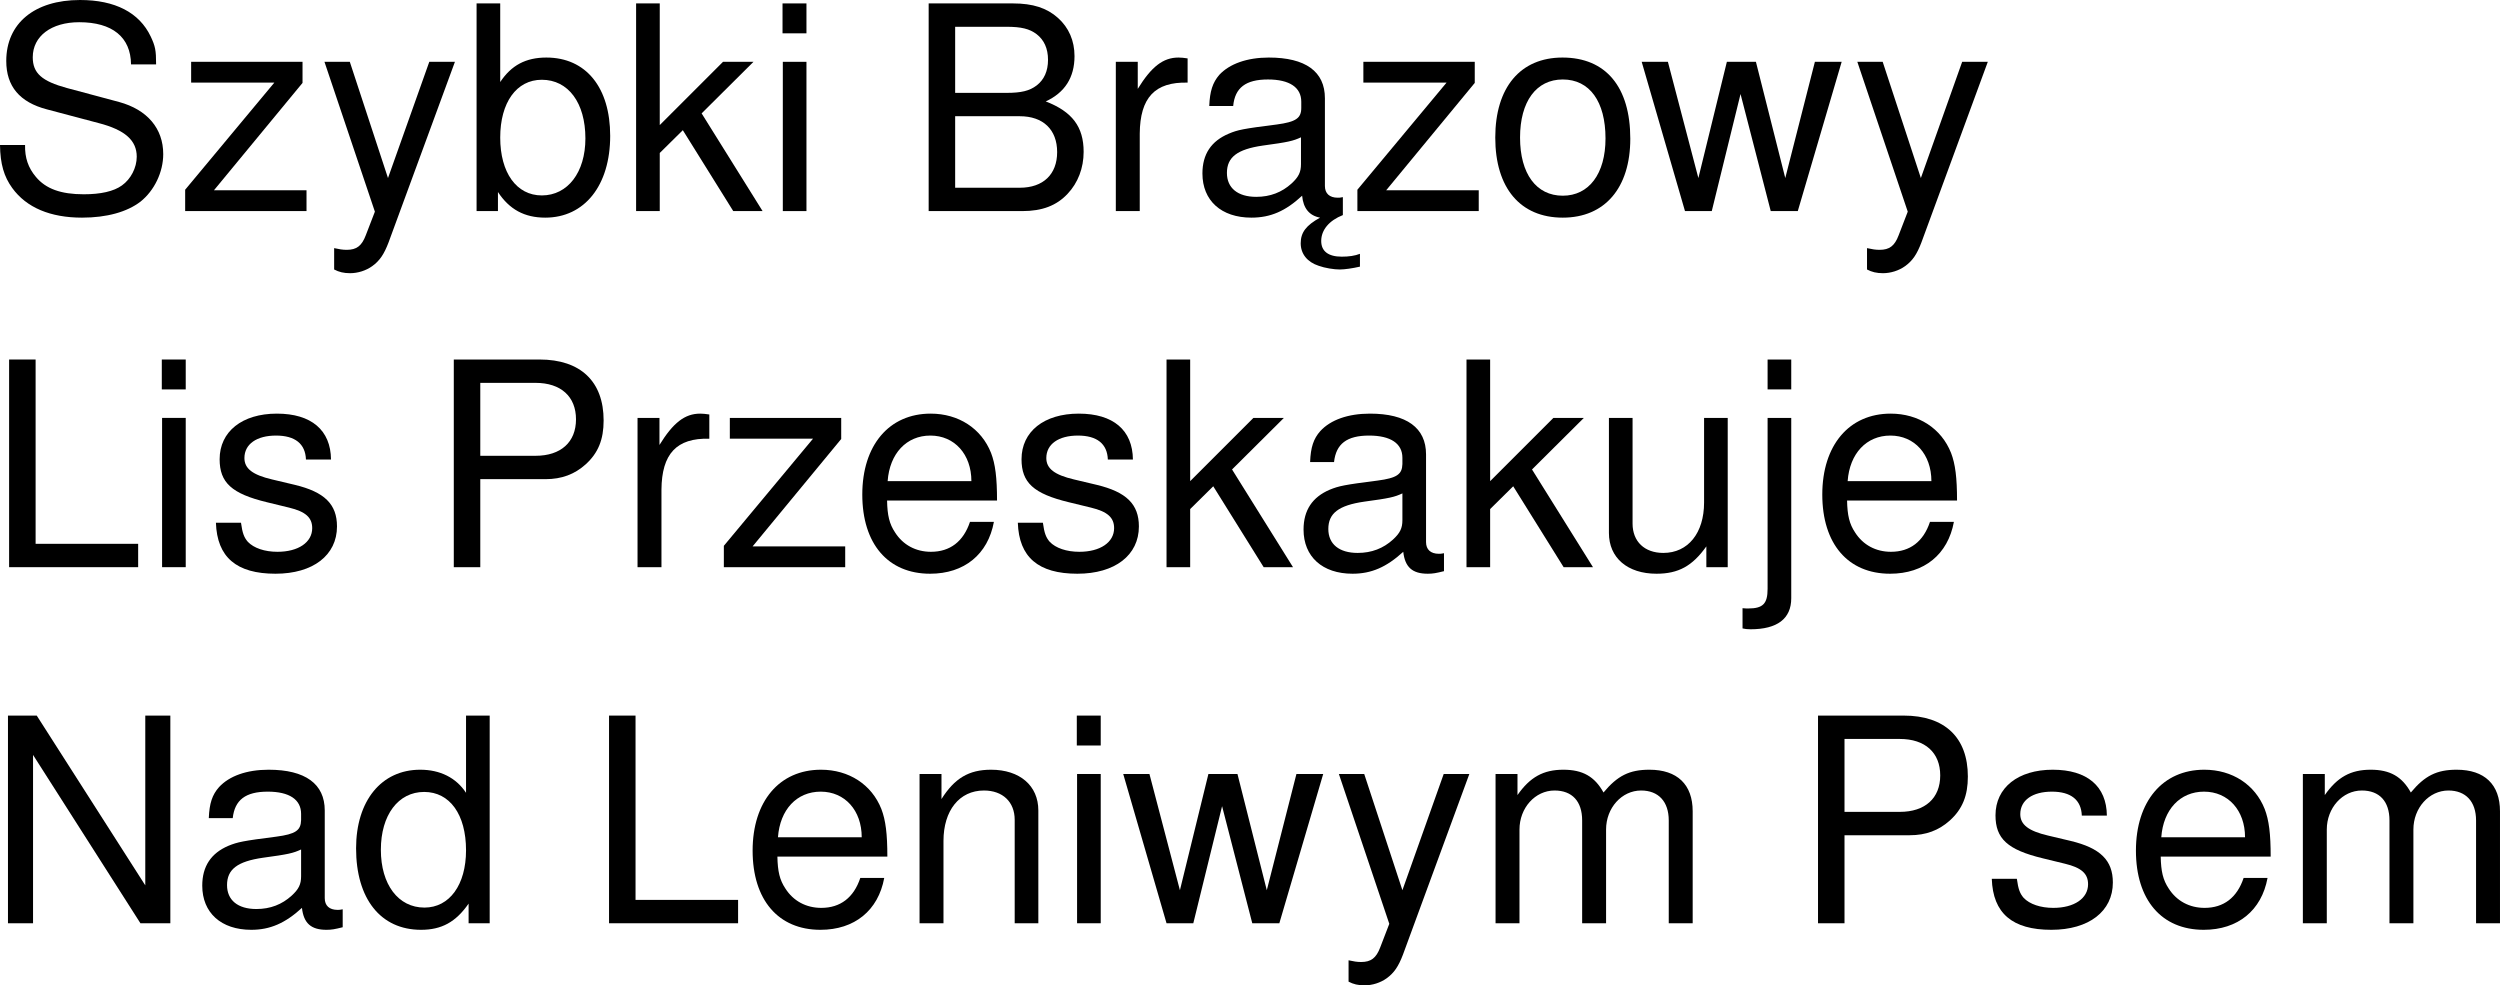
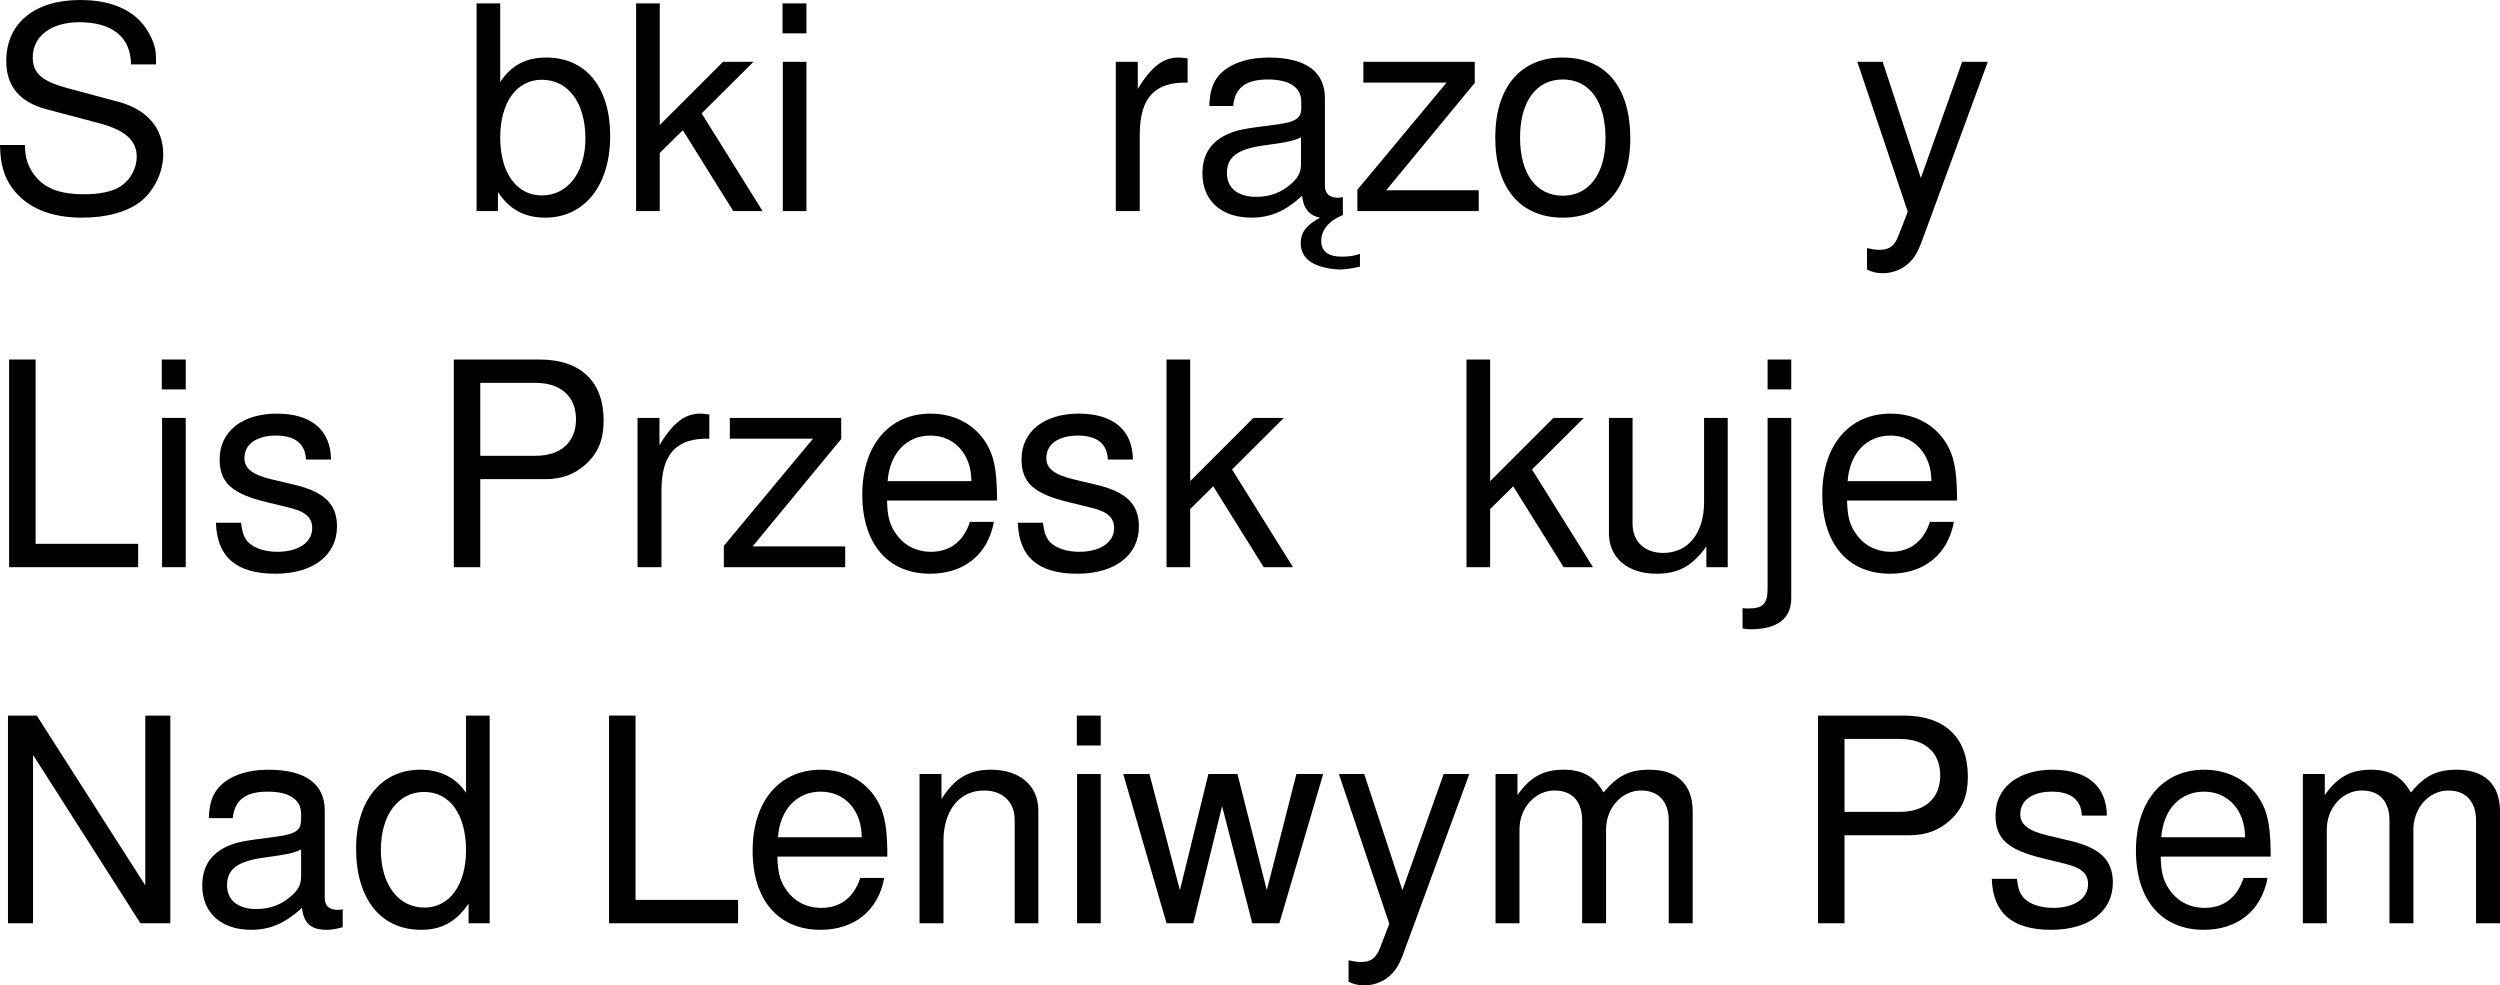
<svg xmlns="http://www.w3.org/2000/svg" viewBox="160.811 5.368 234.027 92.24" version="1.1" id="svg2">
  <defs id="defs9" />
  <g aria-label="Szybki BrązowyLis PrzeskakujeNad Leniwym Psem" id="text4521" style="font-size:26.667px;line-height:125%;font-family:Helvetica, sans-serif;text-align:left;letter-spacing:0px;word-spacing:0px;stroke-width:1px">
    <path d="M 175.424,11.395 C 175.424,10.062 175.344,9.688 174.917,8.782 173.851,6.542 171.584,5.368 168.304,5.368 164.037,5.368 161.397,7.555 161.397,11.075 161.397,13.448 162.651,14.942 165.211,15.608 L 170.037,16.888 C 172.517,17.528 173.611,18.515 173.611,20.035 173.611,21.075 173.051,22.142 172.224,22.728 171.451,23.288 170.224,23.555 168.651,23.555 166.517,23.555 165.104,23.048 164.171,21.928 163.451,21.075 163.131,20.142 163.157,18.942 H 160.811 C 160.837,20.728 161.184,21.902 161.957,22.968 163.291,24.808 165.531,25.742 168.491,25.742 170.811,25.742 172.704,25.208 173.957,24.248 175.264,23.208 176.091,21.475 176.091,19.795 176.091,17.395 174.597,15.635 171.957,14.915 L 167.077,13.608 C 164.731,12.968 163.877,12.222 163.877,10.728 163.877,8.755 165.611,7.448 168.224,7.448 171.317,7.448 173.051,8.835 173.077,11.395 Z" id="path11" />
-     <path d="M 189.131,11.155 H 178.704 V 13.102 H 186.491 L 178.144,23.128 V 25.128 H 189.504 V 23.182 H 180.837 L 189.131,13.128 Z" id="path13" />
-     <path d="M 200.997,11.155 197.131,22.035 193.557,11.155 H 191.184 L 195.904,25.182 195.051,27.395 C 194.677,28.382 194.197,28.755 193.264,28.755 192.891,28.755 192.571,28.702 192.091,28.595 V 30.595 C 192.544,30.835 192.997,30.942 193.584,30.942 194.304,30.942 195.077,30.702 195.664,30.275 196.357,29.768 196.757,29.182 197.184,28.062 L 203.397,11.155 Z" id="path15" />
    <path d="M 205.424,5.688 V 25.128 H 207.424 V 23.342 C 208.491,24.968 209.904,25.742 211.851,25.742 215.531,25.742 217.931,22.728 217.931,18.088 217.931,13.555 215.664,10.755 211.957,10.755 210.037,10.755 208.677,11.475 207.637,13.048 V 5.688 Z M 211.531,12.835 C 214.011,12.835 215.611,14.995 215.611,18.328 215.611,21.502 213.957,23.662 211.531,23.662 209.157,23.662 207.637,21.528 207.637,18.248 207.637,14.968 209.157,12.835 211.531,12.835 Z" id="path17" />
    <path d="M 222.571,5.688 H 220.357 V 25.128 H 222.571 V 19.688 L 224.731,17.555 229.451,25.128 H 232.197 L 226.491,15.982 231.344,11.155 H 228.491 L 222.571,17.075 Z" id="path19" />
    <path d="M 236.304,11.155 H 234.091 V 25.128 H 236.304 Z M 236.304,5.688 H 234.064 V 8.488 H 236.304 Z" id="path21" />
-     <path d="M 247.744,25.128 H 256.517 C 258.357,25.128 259.717,24.622 260.757,23.502 261.717,22.488 262.251,21.102 262.251,19.582 262.251,17.235 261.184,15.822 258.704,14.862 260.491,14.035 261.397,12.622 261.397,10.622 261.397,9.182 260.864,7.955 259.851,7.048 258.811,6.115 257.504,5.688 255.637,5.688 H 247.744 Z M 250.224,14.062 V 7.875 H 255.024 C 256.411,7.875 257.184,8.062 257.851,8.568 258.544,9.102 258.917,9.902 258.917,10.968 258.917,12.035 258.544,12.835 257.851,13.368 257.184,13.875 256.411,14.062 255.024,14.062 Z M 250.224,22.942 V 16.248 H 256.277 C 258.464,16.248 259.771,17.502 259.771,19.608 259.771,21.688 258.464,22.942 256.277,22.942 Z" id="path23" />
    <path d="M 265.264,11.155 V 25.128 H 267.504 V 17.875 C 267.531,14.515 268.917,13.022 271.984,13.102 V 10.835 C 271.611,10.782 271.397,10.755 271.131,10.755 269.691,10.755 268.597,11.608 267.317,13.688 V 11.155 Z" id="path25" />
    <path d="M 286.517,23.822 C 286.277,23.875 286.171,23.875 286.037,23.875 285.264,23.875 284.837,23.475 284.837,22.782 V 14.568 C 284.837,12.062 283.024,10.755 279.584,10.755 277.557,10.755 275.904,11.342 274.944,12.382 274.331,13.102 274.064,13.902 274.011,15.288 H 276.251 C 276.411,13.582 277.424,12.808 279.504,12.808 281.531,12.808 282.624,13.555 282.624,14.888 V 15.475 C 282.624,16.435 282.117,16.782 280.331,17.022 277.157,17.422 276.677,17.528 275.851,17.875 274.197,18.568 273.371,19.795 273.371,21.608 273.371,24.142 275.131,25.742 277.957,25.742 279.744,25.742 281.157,25.128 282.704,23.688 282.811,24.862 283.371,25.555 284.384,25.742 283.077,26.462 282.571,27.128 282.571,28.142 282.571,29.128 283.184,29.902 284.251,30.248 284.837,30.462 285.691,30.595 286.224,30.595 286.677,30.595 287.424,30.488 288.117,30.328 V 29.128 C 287.637,29.315 287.077,29.395 286.411,29.395 285.157,29.395 284.491,28.888 284.491,27.928 284.491,26.888 285.237,26.008 286.517,25.502 Z M 282.597,20.728 C 282.597,21.475 282.384,21.928 281.717,22.542 280.811,23.368 279.717,23.795 278.411,23.795 276.677,23.795 275.664,22.968 275.664,21.555 275.664,20.088 276.624,19.342 279.024,18.995 281.397,18.675 281.851,18.568 282.597,18.222 Z" id="path27" />
    <path d="M 298.864,11.155 H 288.437 V 13.102 H 296.224 L 287.877,23.128 V 25.128 H 299.237 V 23.182 H 290.571 L 298.864,13.128 Z" id="path29" />
    <path d="M 307.077,10.755 C 303.131,10.755 300.784,13.555 300.784,18.248 300.784,22.968 303.131,25.742 307.104,25.742 311.051,25.742 313.424,22.942 313.424,18.355 313.424,13.502 311.131,10.755 307.077,10.755 Z M 307.104,12.808 C 309.611,12.808 311.104,14.862 311.104,18.328 311.104,21.635 309.557,23.688 307.104,23.688 304.624,23.688 303.104,21.635 303.104,18.248 303.104,14.862 304.624,12.808 307.104,12.808 Z" id="path31" />
-     <path d="M 329.104,25.128 333.211,11.155 H 330.704 L 327.931,22.035 325.184,11.155 H 322.464 L 319.797,22.035 316.944,11.155 H 314.491 L 318.544,25.128 H 321.051 L 323.744,14.168 326.571,25.128 Z" id="path33" />
    <path d="M 344.491,11.155 340.624,22.035 337.051,11.155 H 334.677 L 339.397,25.182 338.544,27.395 C 338.171,28.382 337.691,28.755 336.757,28.755 336.384,28.755 336.064,28.702 335.584,28.595 V 30.595 C 336.037,30.835 336.491,30.942 337.077,30.942 337.797,30.942 338.571,30.702 339.157,30.275 339.851,29.768 340.251,29.182 340.677,28.062 L 346.891,11.155 Z" id="path35" />
    <path d="M 164.144,39.022 H 161.664 V 58.462 H 173.744 V 56.275 H 164.144 Z" id="path37" />
    <path d="M 178.197,44.488 H 175.984 V 58.462 H 178.197 Z M 178.197,39.022 H 175.957 V 41.822 H 178.197 Z" id="path39" />
    <path d="M 191.797,48.382 C 191.771,45.635 189.957,44.088 186.731,44.088 183.477,44.088 181.371,45.768 181.371,48.355 181.371,50.542 182.491,51.582 185.797,52.382 L 187.877,52.888 C 189.424,53.262 190.037,53.822 190.037,54.808 190.037,56.142 188.731,57.022 186.784,57.022 185.584,57.022 184.571,56.675 184.011,56.088 183.664,55.688 183.504,55.288 183.371,54.302 H 181.024 C 181.131,57.528 182.944,59.075 186.597,59.075 190.117,59.075 192.357,57.342 192.357,54.648 192.357,52.568 191.184,51.422 188.411,50.755 L 186.277,50.248 C 184.464,49.822 183.691,49.235 183.691,48.248 183.691,46.942 184.837,46.142 186.651,46.142 188.437,46.142 189.397,46.915 189.451,48.382 Z" id="path41" />
    <path d="M 205.771,50.222 H 211.877 C 213.397,50.222 214.597,49.768 215.637,48.835 216.811,47.768 217.317,46.515 217.317,44.728 217.317,41.075 215.157,39.022 211.317,39.022 H 203.291 V 58.462 H 205.771 Z M 205.771,48.035 V 41.208 H 210.944 C 213.317,41.208 214.731,42.488 214.731,44.622 214.731,46.755 213.317,48.035 210.944,48.035 Z" id="path43" />
    <path d="M 220.491,44.488 V 58.462 H 222.731 V 51.208 C 222.757,47.848 224.144,46.355 227.211,46.435 V 44.168 C 226.837,44.115 226.624,44.088 226.357,44.088 224.917,44.088 223.824,44.942 222.544,47.022 V 44.488 Z" id="path45" />
    <path d="M 239.557,44.488 H 229.131 V 46.435 H 236.917 L 228.571,56.462 V 58.462 H 239.931 V 56.515 H 231.264 L 239.557,46.462 Z" id="path47" />
    <path d="M 254.144,52.222 C 254.144,50.088 253.984,48.808 253.584,47.768 252.677,45.475 250.544,44.088 247.931,44.088 244.037,44.088 241.531,47.048 241.531,51.662 241.531,56.275 243.931,59.075 247.877,59.075 251.077,59.075 253.291,57.262 253.851,54.222 H 251.611 C 250.997,56.062 249.744,57.022 247.957,57.022 246.544,57.022 245.344,56.382 244.597,55.208 244.064,54.408 243.877,53.608 243.851,52.222 Z M 243.904,50.408 C 244.091,47.822 245.664,46.142 247.904,46.142 250.171,46.142 251.744,47.902 251.744,50.408 Z" id="path49" />
    <path d="M 266.864,48.382 C 266.837,45.635 265.024,44.088 261.797,44.088 258.544,44.088 256.437,45.768 256.437,48.355 256.437,50.542 257.557,51.582 260.864,52.382 L 262.944,52.888 C 264.491,53.262 265.104,53.822 265.104,54.808 265.104,56.142 263.797,57.022 261.851,57.022 260.651,57.022 259.637,56.675 259.077,56.088 258.731,55.688 258.571,55.288 258.437,54.302 H 256.091 C 256.197,57.528 258.011,59.075 261.664,59.075 265.184,59.075 267.424,57.342 267.424,54.648 267.424,52.568 266.251,51.422 263.477,50.755 L 261.344,50.248 C 259.531,49.822 258.757,49.235 258.757,48.248 258.757,46.942 259.904,46.142 261.717,46.142 263.504,46.142 264.464,46.915 264.517,48.382 Z" id="path51" />
    <path d="M 272.224,39.022 H 270.011 V 58.462 H 272.224 V 53.022 L 274.384,50.888 279.104,58.462 H 281.851 L 276.144,49.315 280.997,44.488 H 278.144 L 272.224,50.408 Z" id="path53" />
-     <path d="M 295.984,57.155 C 295.744,57.208 295.637,57.208 295.504,57.208 294.731,57.208 294.304,56.808 294.304,56.115 V 47.902 C 294.304,45.422 292.491,44.088 289.051,44.088 286.997,44.088 285.371,44.675 284.411,45.715 283.771,46.435 283.504,47.235 283.451,48.622 H 285.691 C 285.877,46.915 286.891,46.142 288.971,46.142 290.997,46.142 292.091,46.888 292.091,48.222 V 48.808 C 292.064,49.768 291.584,50.115 289.771,50.355 286.624,50.755 286.144,50.862 285.291,51.208 283.664,51.902 282.837,53.128 282.837,54.942 282.837,57.475 284.597,59.075 287.424,59.075 289.184,59.075 290.597,58.462 292.171,57.022 292.331,58.462 293.024,59.075 294.464,59.075 294.944,59.075 295.237,59.022 295.984,58.835 Z M 292.091,54.062 C 292.091,54.808 291.877,55.262 291.211,55.875 290.304,56.702 289.211,57.128 287.904,57.128 286.171,57.128 285.157,56.302 285.157,54.888 285.157,53.422 286.117,52.675 288.517,52.328 290.891,52.008 291.344,51.902 292.091,51.555 Z" id="path55" />
    <path d="M 300.304,39.022 H 298.091 V 58.462 H 300.304 V 53.022 L 302.464,50.888 307.184,58.462 H 309.931 L 304.224,49.315 309.077,44.488 H 306.224 L 300.304,50.408 Z" id="path57" />
    <path d="M 322.544,58.462 V 44.488 H 320.331 V 52.408 C 320.331,55.262 318.837,57.128 316.517,57.128 314.757,57.128 313.637,56.062 313.637,54.382 V 44.488 H 311.424 V 55.262 C 311.424,57.582 313.157,59.075 315.877,59.075 317.931,59.075 319.237,58.355 320.544,56.515 V 58.462 Z" id="path59" />
    <path d="M 326.277,44.488 V 60.488 C 326.277,61.875 325.851,62.328 324.464,62.328 324.304,62.328 324.224,62.328 323.931,62.302 V 64.195 C 324.197,64.248 324.331,64.275 324.677,64.275 327.184,64.275 328.491,63.288 328.491,61.368 V 44.488 Z M 328.491,39.022 H 326.277 V 41.822 H 328.491 Z" id="path61" />
    <path d="M 344.011,52.222 C 344.011,50.088 343.851,48.808 343.451,47.768 342.544,45.475 340.411,44.088 337.797,44.088 333.904,44.088 331.397,47.048 331.397,51.662 331.397,56.275 333.797,59.075 337.744,59.075 340.944,59.075 343.157,57.262 343.717,54.222 H 341.477 C 340.864,56.062 339.611,57.022 337.824,57.022 336.411,57.022 335.211,56.382 334.464,55.208 333.931,54.408 333.744,53.608 333.717,52.222 Z M 333.771,50.408 C 333.957,47.822 335.531,46.142 337.771,46.142 340.037,46.142 341.611,47.902 341.611,50.408 Z" id="path63" />
    <path d="M 176.757,72.355 H 174.411 V 88.248 L 164.251,72.355 H 161.557 V 91.795 H 163.904 V 76.035 L 173.957,91.795 H 176.757 Z" id="path65" />
    <path d="M 192.891,90.488 C 192.651,90.542 192.544,90.542 192.411,90.542 191.637,90.542 191.211,90.142 191.211,89.448 V 81.235 C 191.211,78.755 189.397,77.422 185.957,77.422 183.904,77.422 182.277,78.008 181.317,79.048 180.677,79.768 180.411,80.568 180.357,81.955 H 182.597 C 182.784,80.248 183.797,79.475 185.877,79.475 187.904,79.475 188.997,80.222 188.997,81.555 V 82.142 C 188.971,83.102 188.491,83.448 186.677,83.688 183.531,84.088 183.051,84.195 182.197,84.542 180.571,85.235 179.744,86.462 179.744,88.275 179.744,90.808 181.504,92.408 184.331,92.408 186.091,92.408 187.504,91.795 189.077,90.355 189.237,91.795 189.931,92.408 191.371,92.408 191.851,92.408 192.144,92.355 192.891,92.168 Z M 188.997,87.395 C 188.997,88.142 188.784,88.595 188.117,89.208 187.211,90.035 186.117,90.462 184.811,90.462 183.077,90.462 182.064,89.635 182.064,88.222 182.064,86.755 183.024,86.008 185.424,85.662 187.797,85.342 188.251,85.235 188.997,84.888 Z" id="path67" />
    <path d="M 206.651,72.355 H 204.437 V 79.582 C 203.504,78.168 202.011,77.422 200.144,77.422 196.517,77.422 194.144,80.328 194.144,84.782 194.144,89.502 196.437,92.408 200.224,92.408 202.144,92.408 203.477,91.688 204.677,89.955 V 91.795 H 206.651 Z M 200.517,79.502 C 202.917,79.502 204.437,81.608 204.437,84.968 204.437,88.195 202.891,90.328 200.544,90.328 198.091,90.328 196.464,88.168 196.464,84.915 196.464,81.662 198.091,79.502 200.517,79.502 Z" id="path69" />
    <path d="M 220.304,72.355 H 217.824 V 91.795 H 229.904 V 89.608 H 220.304 Z" id="path71" />
    <path d="M 243.877,85.555 C 243.877,83.422 243.717,82.142 243.317,81.102 242.411,78.808 240.277,77.422 237.664,77.422 233.771,77.422 231.264,80.382 231.264,84.995 231.264,89.608 233.664,92.408 237.611,92.408 240.811,92.408 243.024,90.595 243.584,87.555 H 241.344 C 240.731,89.395 239.477,90.355 237.691,90.355 236.277,90.355 235.077,89.715 234.331,88.542 233.797,87.742 233.611,86.942 233.584,85.555 Z M 233.637,83.742 C 233.824,81.155 235.397,79.475 237.637,79.475 239.904,79.475 241.477,81.235 241.477,83.742 Z" id="path73" />
    <path d="M 246.891,77.822 V 91.795 H 249.131 V 84.088 C 249.131,81.235 250.624,79.368 252.917,79.368 254.677,79.368 255.797,80.435 255.797,82.115 V 91.795 H 258.011 V 81.235 C 258.011,78.915 256.277,77.422 253.584,77.422 251.504,77.422 250.171,78.222 248.944,80.168 V 77.822 Z" id="path75" />
    <path d="M 263.851,77.822 H 261.637 V 91.795 H 263.851 Z M 263.851,72.355 H 261.611 V 75.155 H 263.851 Z" id="path77" />
    <path d="M 280.571,91.795 284.677,77.822 H 282.171 L 279.397,88.702 276.651,77.822 H 273.931 L 271.264,88.702 268.411,77.822 H 265.957 L 270.011,91.795 H 272.517 L 275.211,80.835 278.037,91.795 Z" id="path79" />
    <path d="M 295.957,77.822 292.091,88.702 288.517,77.822 H 286.144 L 290.864,91.848 290.011,94.062 C 289.637,95.048 289.157,95.422 288.224,95.422 287.851,95.422 287.531,95.368 287.051,95.262 V 97.262 C 287.504,97.502 287.957,97.608 288.544,97.608 289.264,97.608 290.037,97.368 290.624,96.942 291.317,96.435 291.717,95.848 292.144,94.728 L 298.357,77.822 Z" id="path81" />
-     <path d="M 300.811,77.822 V 91.795 H 303.051 V 83.022 C 303.051,80.995 304.517,79.368 306.331,79.368 307.984,79.368 308.917,80.382 308.917,82.168 V 91.795 H 311.157 V 83.022 C 311.157,80.995 312.624,79.368 314.437,79.368 316.064,79.368 317.024,80.408 317.024,82.168 V 91.795 H 319.264 V 81.315 C 319.264,78.808 317.824,77.422 315.211,77.422 313.344,77.422 312.224,77.982 310.917,79.555 310.091,78.062 308.971,77.422 307.157,77.422 305.291,77.422 304.037,78.115 302.864,79.795 V 77.822 Z" id="path83" />
+     <path d="M 300.811,77.822 V 91.795 H 303.051 V 83.022 C 303.051,80.995 304.517,79.368 306.331,79.368 307.984,79.368 308.917,80.382 308.917,82.168 V 91.795 H 311.157 V 83.022 C 311.157,80.995 312.624,79.368 314.437,79.368 316.064,79.368 317.024,80.408 317.024,82.168 V 91.795 H 319.264 V 81.315 C 319.264,78.808 317.824,77.422 315.211,77.422 313.344,77.422 312.224,77.982 310.917,79.555 310.091,78.062 308.971,77.422 307.157,77.422 305.291,77.422 304.037,78.115 302.864,79.795 V 77.822 " id="path83" />
    <path d="M 333.477,83.555 H 339.584 C 341.104,83.555 342.304,83.102 343.344,82.168 344.517,81.102 345.024,79.848 345.024,78.062 345.024,74.408 342.864,72.355 339.024,72.355 H 330.997 V 91.795 H 333.477 Z M 333.477,81.368 V 74.542 H 338.651 C 341.024,74.542 342.437,75.822 342.437,77.955 342.437,80.088 341.024,81.368 338.651,81.368 Z" id="path85" />
    <path d="M 358.037,81.715 C 358.011,78.968 356.197,77.422 352.971,77.422 349.717,77.422 347.611,79.102 347.611,81.688 347.611,83.875 348.731,84.915 352.037,85.715 L 354.117,86.222 C 355.664,86.595 356.277,87.155 356.277,88.142 356.277,89.475 354.971,90.355 353.024,90.355 351.824,90.355 350.811,90.008 350.251,89.422 349.904,89.022 349.744,88.622 349.611,87.635 H 347.264 C 347.371,90.862 349.184,92.408 352.837,92.408 356.357,92.408 358.597,90.675 358.597,87.982 358.597,85.902 357.424,84.755 354.651,84.088 L 352.517,83.582 C 350.704,83.155 349.931,82.568 349.931,81.582 349.931,80.275 351.077,79.475 352.891,79.475 354.677,79.475 355.637,80.248 355.691,81.715 Z" id="path87" />
    <path d="M 373.371,85.555 C 373.371,83.422 373.211,82.142 372.811,81.102 371.904,78.808 369.771,77.422 367.157,77.422 363.264,77.422 360.757,80.382 360.757,84.995 360.757,89.608 363.157,92.408 367.104,92.408 370.304,92.408 372.517,90.595 373.077,87.555 H 370.837 C 370.224,89.395 368.971,90.355 367.184,90.355 365.771,90.355 364.571,89.715 363.824,88.542 363.291,87.742 363.104,86.942 363.077,85.555 Z M 363.131,83.742 C 363.317,81.155 364.891,79.475 367.131,79.475 369.397,79.475 370.971,81.235 370.971,83.742 Z" id="path89" />
    <path d="M 376.384,77.822 V 91.795 H 378.624 V 83.022 C 378.624,80.995 380.091,79.368 381.904,79.368 383.557,79.368 384.491,80.382 384.491,82.168 V 91.795 H 386.731 V 83.022 C 386.731,80.995 388.197,79.368 390.011,79.368 391.637,79.368 392.597,80.408 392.597,82.168 V 91.795 H 394.837 V 81.315 C 394.837,78.808 393.397,77.422 390.784,77.422 388.917,77.422 387.797,77.982 386.491,79.555 385.664,78.062 384.544,77.422 382.731,77.422 380.864,77.422 379.611,78.115 378.437,79.795 V 77.822 Z" id="path91" />
  </g>
</svg>